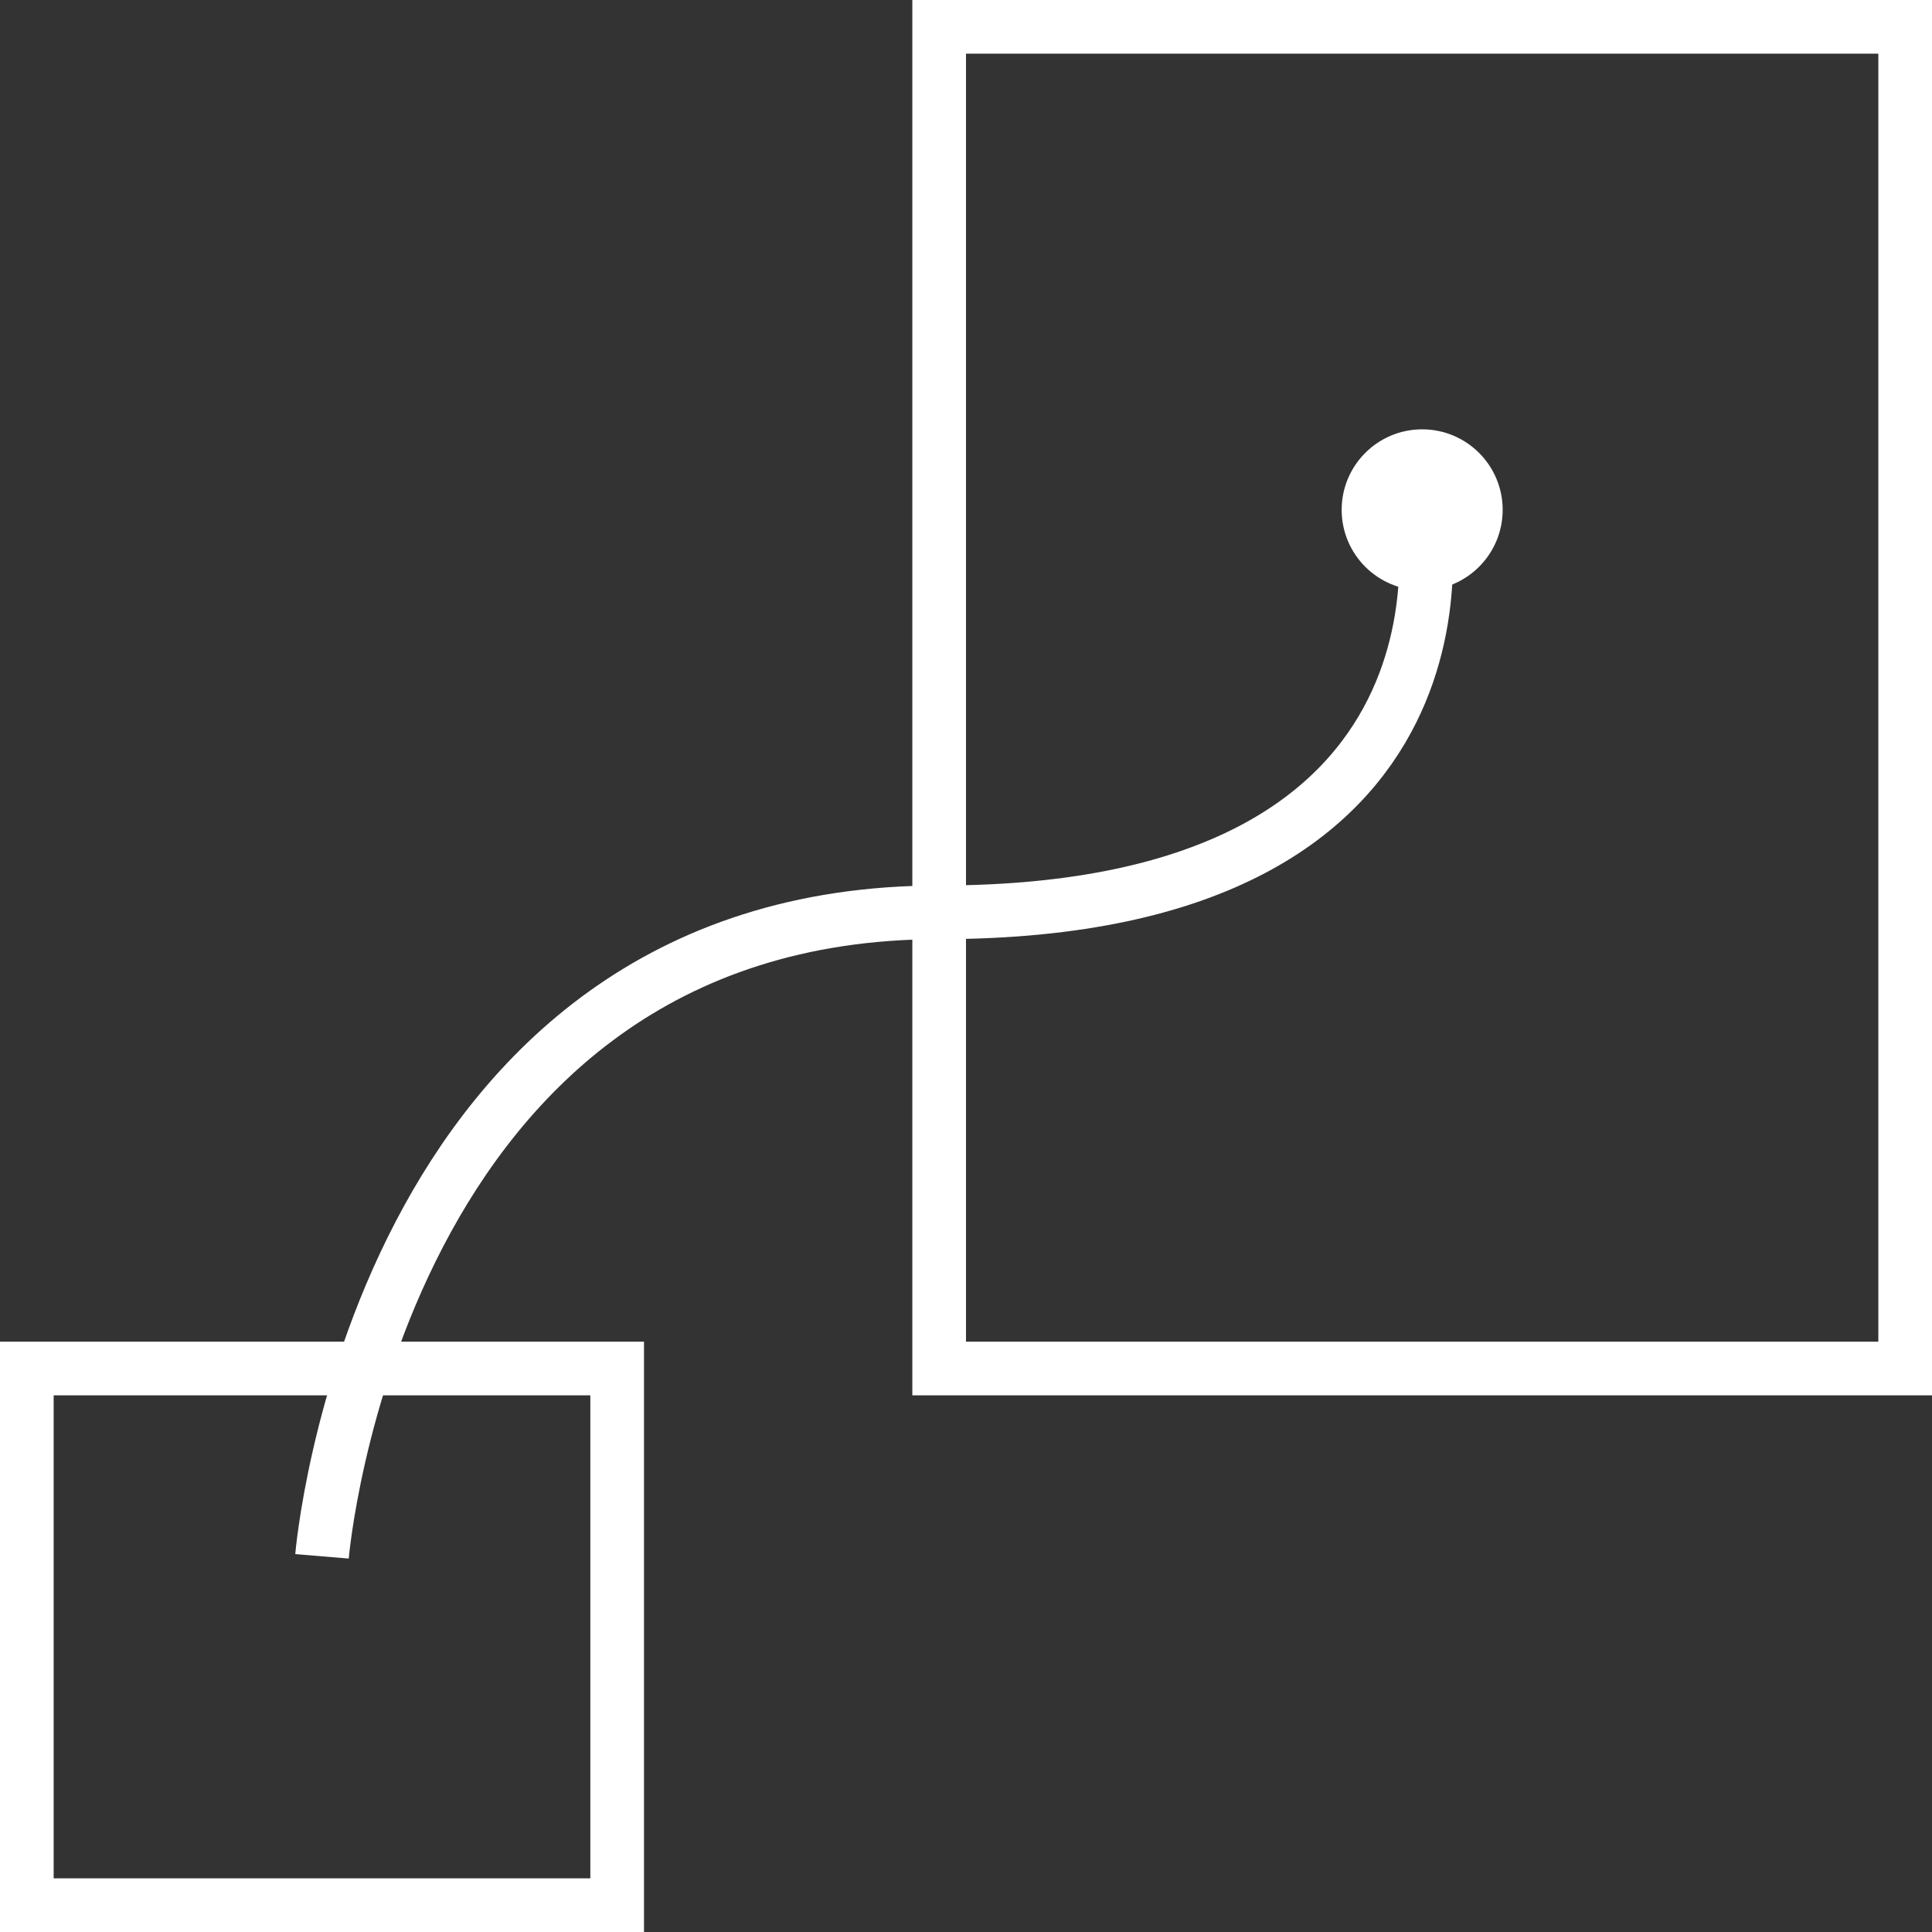
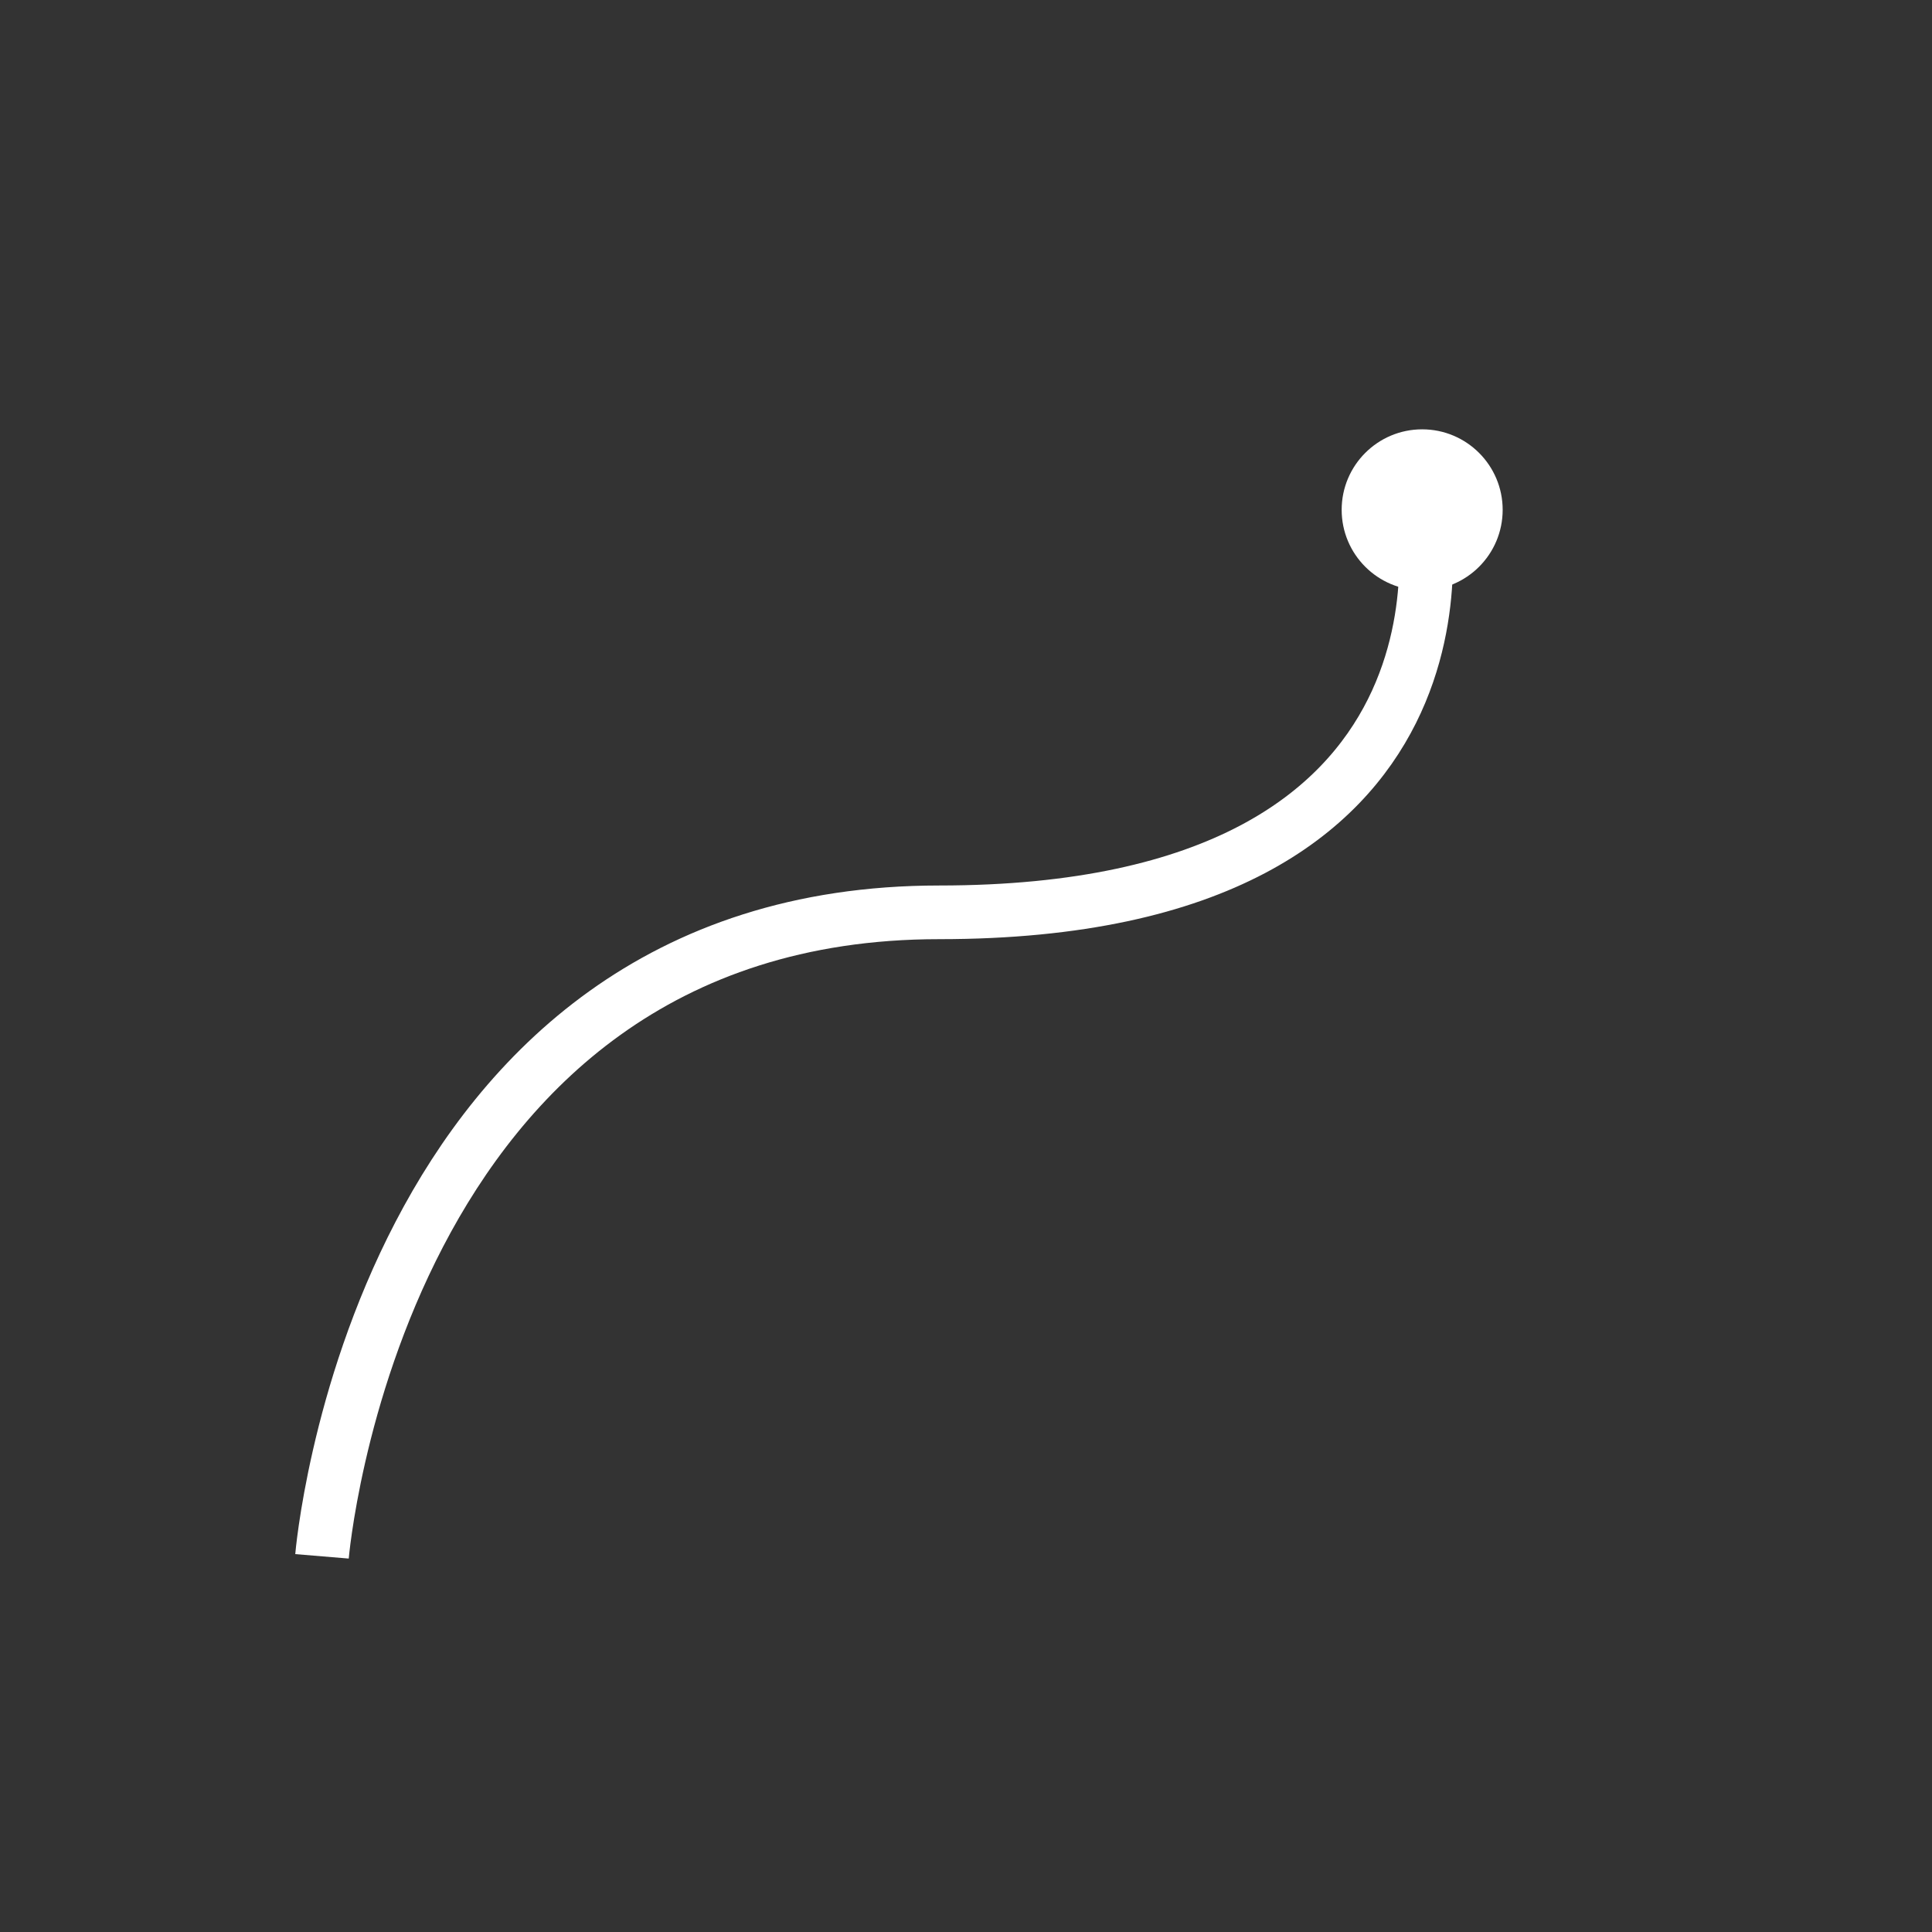
<svg xmlns="http://www.w3.org/2000/svg" width="36" height="36" viewBox="0 0 36 36" fill="none">
  <rect x="0" y="0" width="36" height="36" fill="#333333" stroke="none" />
-   <rect x="0.5" y="25.5" width="11" height="10" stroke="white" />
  <path d="M26.5 9.5C26.5 9.5 28 17 17.5 17C7 17 6 29 6 29" stroke="white" />
-   <rect x="17.5" y="0.5" width="18" height="25" stroke="white" />
  <circle cx="26.5" cy="9.5" r="1.5" fill="white" />
</svg>